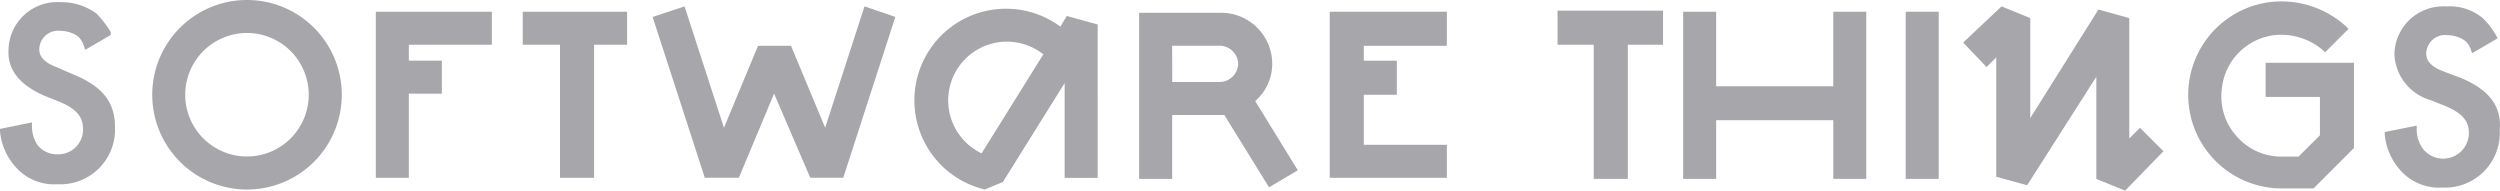
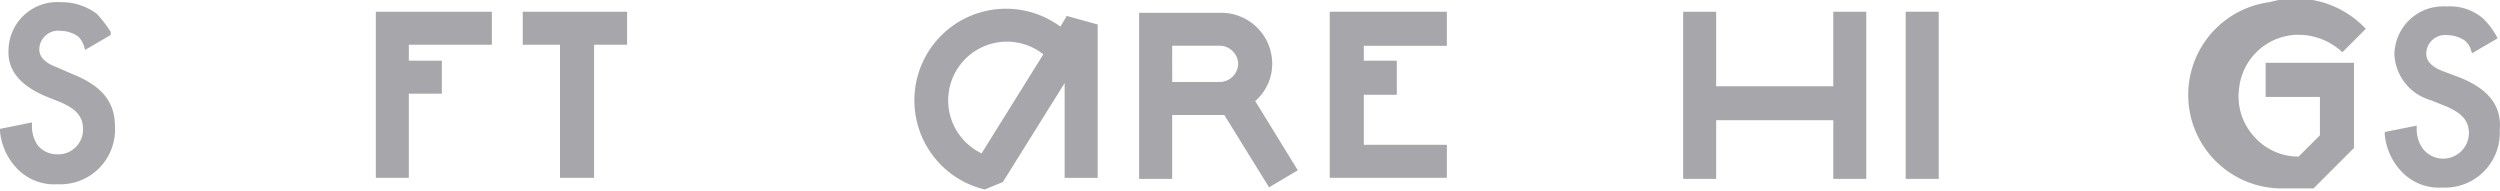
<svg xmlns="http://www.w3.org/2000/svg" width="103.681" height="7.906">
  <g data-name="15804d2" style="isolation:isolate" fill="#a6a6ab">
    <path data-name="Path 115" d="M21.679 1.855h1.546v5.519h1.413V1.855h1.369V.486h-4.328z" />
    <path data-name="Path 116" d="M15.586 7.374h1.369V3.886h1.369V2.517h-1.369v-.662h3.444V.486h-4.813z" />
-     <path data-name="Path 117" d="M10.244 0a3.93 3.93 0 103.93 3.93A3.93 3.93 0 0010.244 0zm0 6.49a2.561 2.561 0 112.56-2.56 2.561 2.561 0 01-2.56 2.56z" />
-     <path data-name="Path 118" d="M93.913 4.021h2.3v1.59l-.886.883h-.714a2.444 2.444 0 01-1.849-.837 2.466 2.466 0 01-.618-1.987 2.487 2.487 0 012.167-2.211 2.658 2.658 0 012.117.707l.971-.971A3.981 3.981 0 0094.134.088a3.879 3.879 0 00.532 7.726h1.281l1.679-1.679V2.604h-3.665v1.417z" />
+     <path data-name="Path 118" d="M93.913 4.021h2.3v1.59l-.886.883a2.444 2.444 0 01-1.849-.837 2.466 2.466 0 01-.618-1.987 2.487 2.487 0 012.167-2.211 2.658 2.658 0 012.117.707l.971-.971A3.981 3.981 0 0094.134.088a3.879 3.879 0 00.532 7.726h1.281l1.679-1.679V2.604h-3.665v1.417z" />
    <path data-name="Path 119" d="M55.147 7.374h4.857V6.005H56.56V3.93h1.369V2.517H56.56v-.618h3.444V.486h-4.857z" />
    <path data-name="Path 120" d="M76.03 3.577h-4.857V.486h-1.368v6.932h1.369V4.986h4.857v2.432h1.368V.486H76.03z" />
    <path data-name="Rectangle 56" d="M79.034.486h1.369v6.932h-1.369z" />
-     <path data-name="Path 121" d="M64.596 1.855h1.5v5.563h1.413V1.855h1.46V.442h-4.373z" />
-     <path data-name="Path 122" d="M34.221 5.299l-1.416-3.4h-1.368l-1.413 3.4L28.39.265l-1.324.438 2.163 6.667h1.414l1.46-3.488 1.5 3.488h1.369L37.131.703 35.853.265z" />
-     <path data-name="Path 123" d="M88.306 5.741V.751l-1.28-.354-2.826 4.5V.751L83.008.265l-1.59 1.5.971 1.016.4-.4V7.33l1.281.353 2.87-4.5V7.42l1.192.486 1.59-1.633-.971-.971z" />
    <path data-name="Path 124" d="M43.977 1.104a3.8 3.8 0 10-3.135 6.755l.751-.313 2.56-4.1v3.93h1.37V1.015L44.242.662zm-3.268 5.257a2.436 2.436 0 112.561-4.109z" />
    <path data-name="Path 125" d="M52.762 2.647A2.117 2.117 0 0050.643.53h-3.4v6.888h1.369v-2.65h2.163l1.855 3 1.192-.707-1.766-2.87a2.044 2.044 0 00.706-1.544zm-4.15-.751h1.99a.774.774 0 01.748.751.774.774 0 01-.748.753h-1.987z" />
    <path data-name="Path 126" d="M3.047 3.09l-.71-.309c-.707-.265-.707-.618-.707-.751a.783.783 0 01.887-.751 1.334 1.334 0 01.707.219.916.916 0 01.265.438l.044.132 1.059-.618v-.126a4.819 4.819 0 00-.576-.75A2.445 2.445 0 002.517.09 2.023 2.023 0 00.353 2.075c-.044.839.486 1.46 1.5 1.9l.662.265c.486.219.927.486.927 1.1a1.022 1.022 0 01-1.06 1.059 1.022 1.022 0 01-.838-.4 1.412 1.412 0 01-.219-.794v-.128L0 5.345v.088A2.546 2.546 0 00.618 6.89a2.13 2.13 0 001.766.751 2.271 2.271 0 002.384-2.39c.001-1.013-.53-1.675-1.721-2.161z" />
    <path data-name="Path 127" d="M102.037 3.224l-.707-.265c-.707-.265-.707-.618-.707-.751a.783.783 0 01.883-.751 1.334 1.334 0 01.707.219.794.794 0 01.265.4l.044.132 1.059-.618-.044-.088a3.086 3.086 0 00-.574-.751 2.125 2.125 0 00-1.5-.483 2.023 2.023 0 00-2.161 1.984 2.07 2.07 0 001.5 1.9l.662.265c.486.219.927.486.927 1.1a1.067 1.067 0 01-1.9.662 1.359 1.359 0 01-.265-.839v-.13l-1.324.265v.092a2.546 2.546 0 00.618 1.46 2.13 2.13 0 001.766.751 2.271 2.271 0 002.384-2.384c.089-.979-.441-1.685-1.633-2.17z" />
  </g>
</svg>